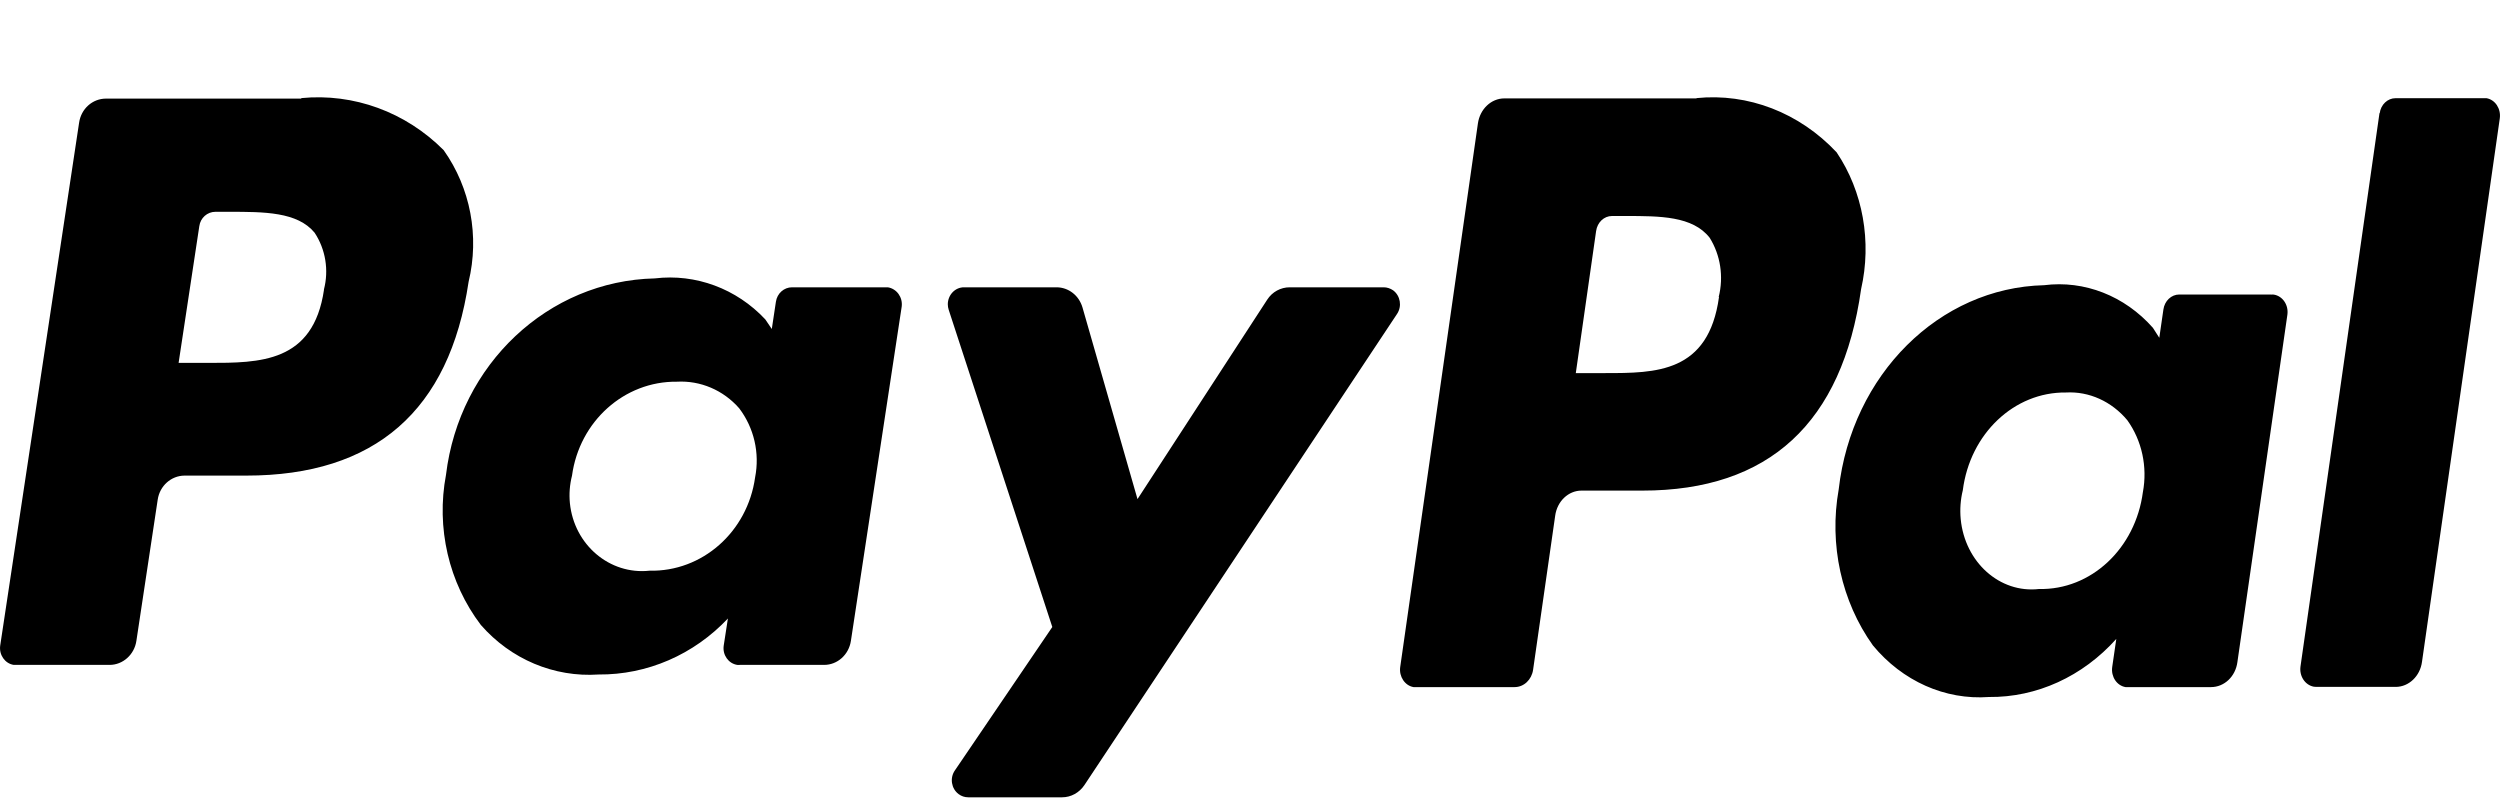
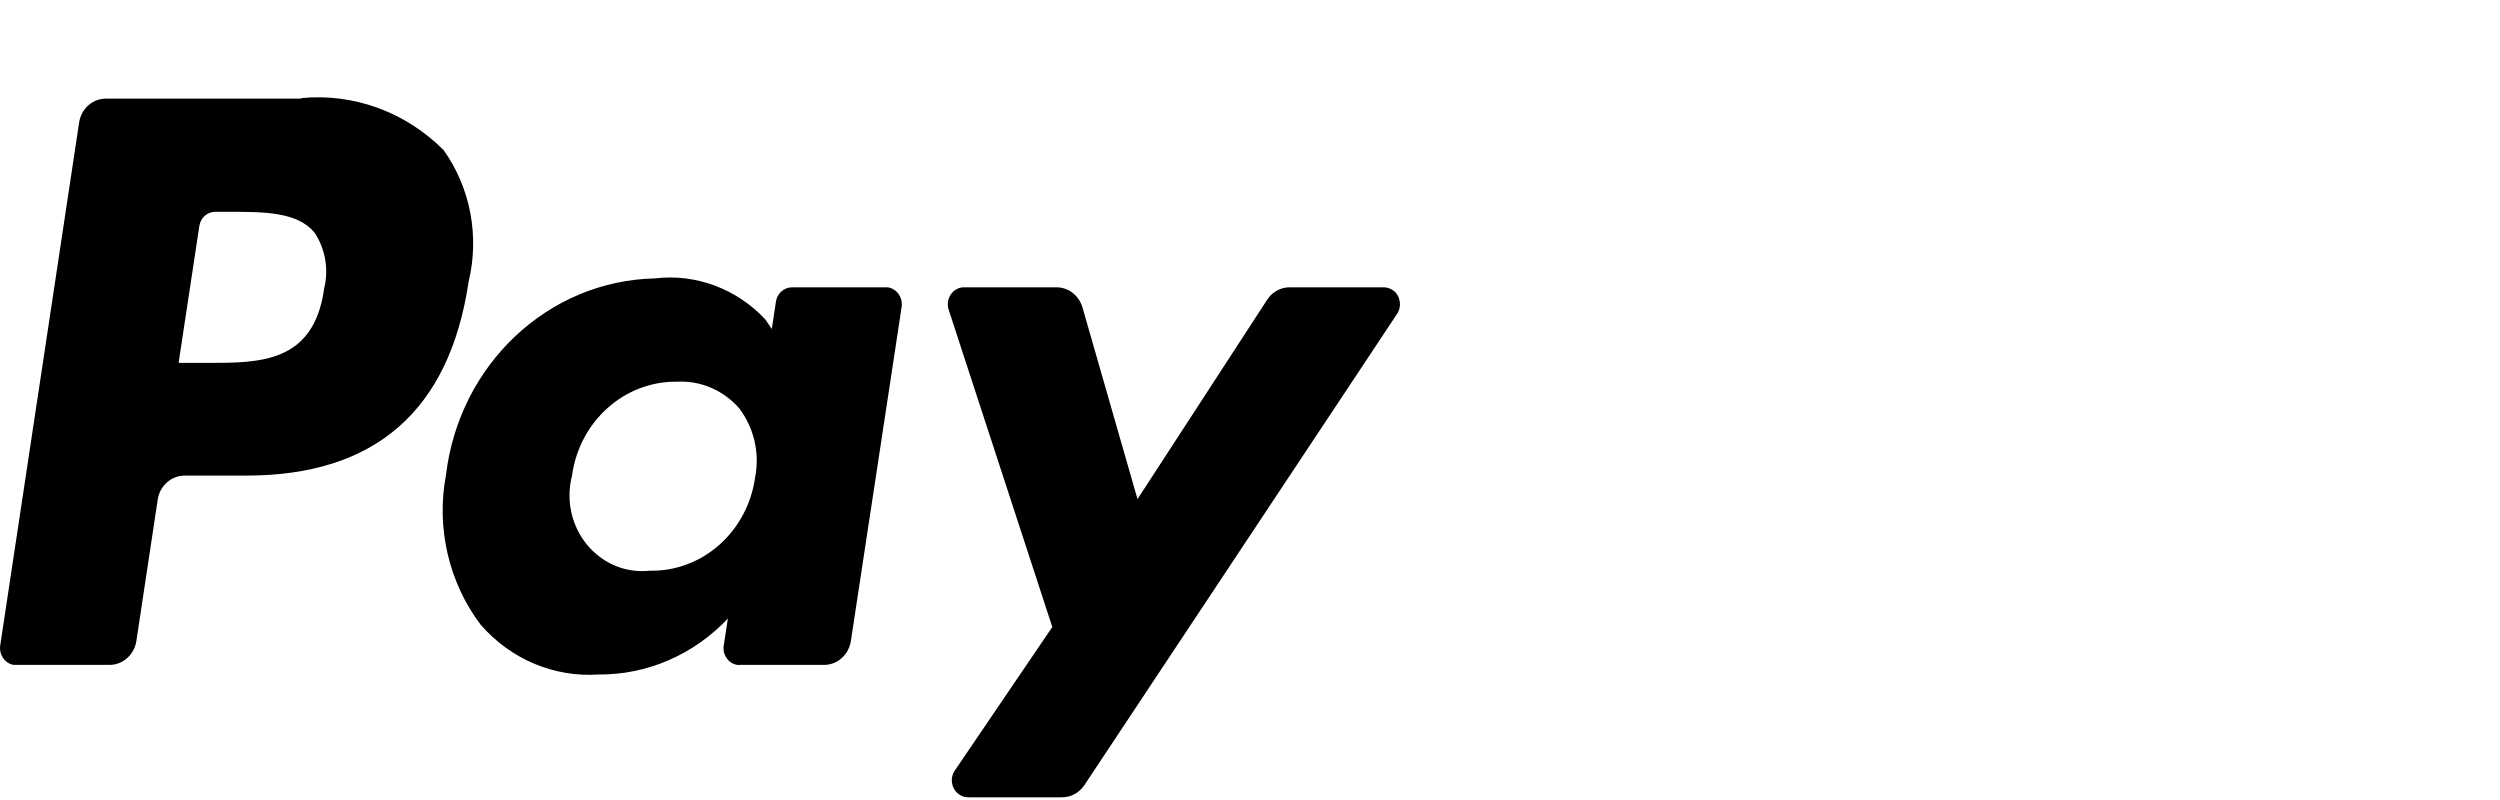
<svg xmlns="http://www.w3.org/2000/svg" width="25px" height="8px" viewBox="0 0 25 8" version="1.1">
  <title>PayPal</title>
  <defs>
    <filter id="filter-1">
      <feColorMatrix in="SourceGraphic" type="matrix" values="0 0 0 0 1 0 0 0 0 1 0 0 0 0 1 0 0 0 1 0" />
    </filter>
  </defs>
  <g id="Symbols" stroke="none" stroke-width="1" fill="none" fill-rule="evenodd">
    <g id="Group-33" transform="translate(-483, -28)" filter="url(#filter-1)">
      <g transform="translate(302, 22)">
        <g id="PayPal" transform="translate(181, 6.973)" fill="#000000">
          <path d="M3.013,0.013 L1.06,0.013 C0.925,0.013 0.811,0.115 0.791,0.254 L0.002,5.483 C-0.011,5.575 0.049,5.662 0.137,5.676 C0.146,5.676 0.155,5.676 0.163,5.676 L1.096,5.676 C1.229,5.676 1.344,5.573 1.364,5.435 L1.577,4.024 C1.597,3.886 1.711,3.784 1.845,3.783 L2.463,3.783 C3.75,3.783 4.494,3.134 4.686,1.845 C4.796,1.389 4.705,0.907 4.437,0.529 C4.057,0.147 3.537,-0.043 3.013,0.008 M3.24,1.924 C3.133,2.656 2.598,2.656 2.08,2.656 L1.786,2.656 L1.993,1.289 C2.004,1.206 2.073,1.145 2.154,1.145 L2.289,1.145 C2.641,1.145 2.974,1.145 3.146,1.354 C3.256,1.52 3.29,1.729 3.239,1.923 M8.855,1.9 L7.92,1.9 C7.84,1.9 7.771,1.961 7.759,2.045 L7.718,2.317 L7.653,2.221 C7.365,1.913 6.957,1.762 6.548,1.811 C5.481,1.835 4.593,2.671 4.46,3.775 C4.36,4.304 4.487,4.853 4.808,5.276 C5.108,5.62 5.541,5.802 5.986,5.772 C6.472,5.776 6.938,5.574 7.279,5.212 L7.237,5.484 C7.224,5.576 7.284,5.662 7.372,5.676 C7.381,5.677 7.389,5.677 7.398,5.676 L8.241,5.676 C8.375,5.676 8.488,5.574 8.509,5.436 L9.017,2.093 C9.029,2 8.967,1.914 8.878,1.9 C8.87,1.9 8.861,1.9 8.854,1.9 M7.551,3.801 C7.475,4.346 7.022,4.746 6.495,4.734 C6.097,4.777 5.741,4.475 5.699,4.059 C5.69,3.967 5.697,3.874 5.72,3.784 C5.794,3.24 6.243,2.838 6.769,2.844 C7.004,2.831 7.233,2.928 7.392,3.11 C7.54,3.305 7.599,3.557 7.551,3.801 M13.837,1.9 L12.897,1.9 C12.807,1.9 12.722,1.946 12.672,2.024 L11.375,4.018 L10.825,2.102 C10.79,1.982 10.685,1.9 10.565,1.9 L9.641,1.9 C9.552,1.899 9.479,1.975 9.478,2.069 C9.478,2.088 9.481,2.107 9.487,2.125 L10.523,5.297 L9.549,6.731 C9.496,6.807 9.513,6.913 9.586,6.968 C9.614,6.989 9.647,7 9.682,7 L10.621,7 C10.71,7 10.793,6.954 10.844,6.878 L13.97,2.167 C14.022,2.09 14.004,1.984 13.931,1.93 C13.903,1.911 13.87,1.9 13.837,1.9" id="Fill-27" />
-           <path d="M16.966,0.011 L15.043,0.011 C14.912,0.011 14.799,0.118 14.779,0.262 L14.002,5.698 C13.989,5.793 14.049,5.883 14.135,5.898 C14.144,5.898 14.152,5.898 14.16,5.898 L15.146,5.898 C15.239,5.898 15.317,5.824 15.331,5.724 L15.552,4.183 C15.572,4.039 15.684,3.933 15.815,3.933 L16.424,3.933 C17.69,3.933 18.422,3.257 18.611,1.918 C18.719,1.444 18.63,0.942 18.366,0.55 C17.993,0.153 17.481,-0.044 16.965,0.008 M17.19,1.997 C17.085,2.758 16.558,2.758 16.048,2.758 L15.758,2.758 L15.961,1.338 C15.973,1.251 16.04,1.187 16.12,1.187 L16.253,1.187 C16.6,1.187 16.927,1.187 17.097,1.405 C17.205,1.578 17.238,1.794 17.187,1.997 M22.712,1.972 L21.793,1.972 C21.713,1.972 21.646,2.036 21.634,2.122 L21.593,2.405 L21.529,2.305 C21.246,1.985 20.844,1.828 20.441,1.879 C19.392,1.904 18.518,2.773 18.387,3.921 C18.289,4.471 18.414,5.041 18.729,5.481 C19.024,5.838 19.451,6.029 19.889,5.997 C20.367,6.002 20.827,5.792 21.163,5.416 L21.122,5.698 C21.109,5.794 21.168,5.883 21.255,5.898 C21.263,5.899 21.272,5.899 21.28,5.898 L22.11,5.898 C22.243,5.898 22.355,5.792 22.374,5.648 L22.874,2.173 C22.887,2.076 22.826,1.987 22.738,1.973 C22.738,1.973 22.738,1.973 22.738,1.973 C22.73,1.972 22.722,1.972 22.714,1.973 M21.429,3.947 C21.355,4.513 20.909,4.929 20.39,4.917 C19.998,4.962 19.648,4.649 19.607,4.217 C19.598,4.121 19.605,4.023 19.628,3.93 C19.7,3.364 20.142,2.946 20.659,2.952 C20.891,2.939 21.116,3.041 21.273,3.229 C21.419,3.432 21.476,3.695 21.429,3.948 M23.795,0.157 L23.005,5.691 C22.991,5.788 23.051,5.878 23.138,5.894 C23.146,5.895 23.155,5.896 23.163,5.896 L23.957,5.896 C24.088,5.896 24.201,5.789 24.22,5.645 L24.998,0.21 C25.011,0.114 24.952,0.024 24.865,0.009 C24.857,0.009 24.848,0.009 24.84,0.009 L23.955,0.009 C23.876,0.009 23.808,0.073 23.797,0.16" id="Fill-29" />
        </g>
      </g>
    </g>
  </g>
</svg>